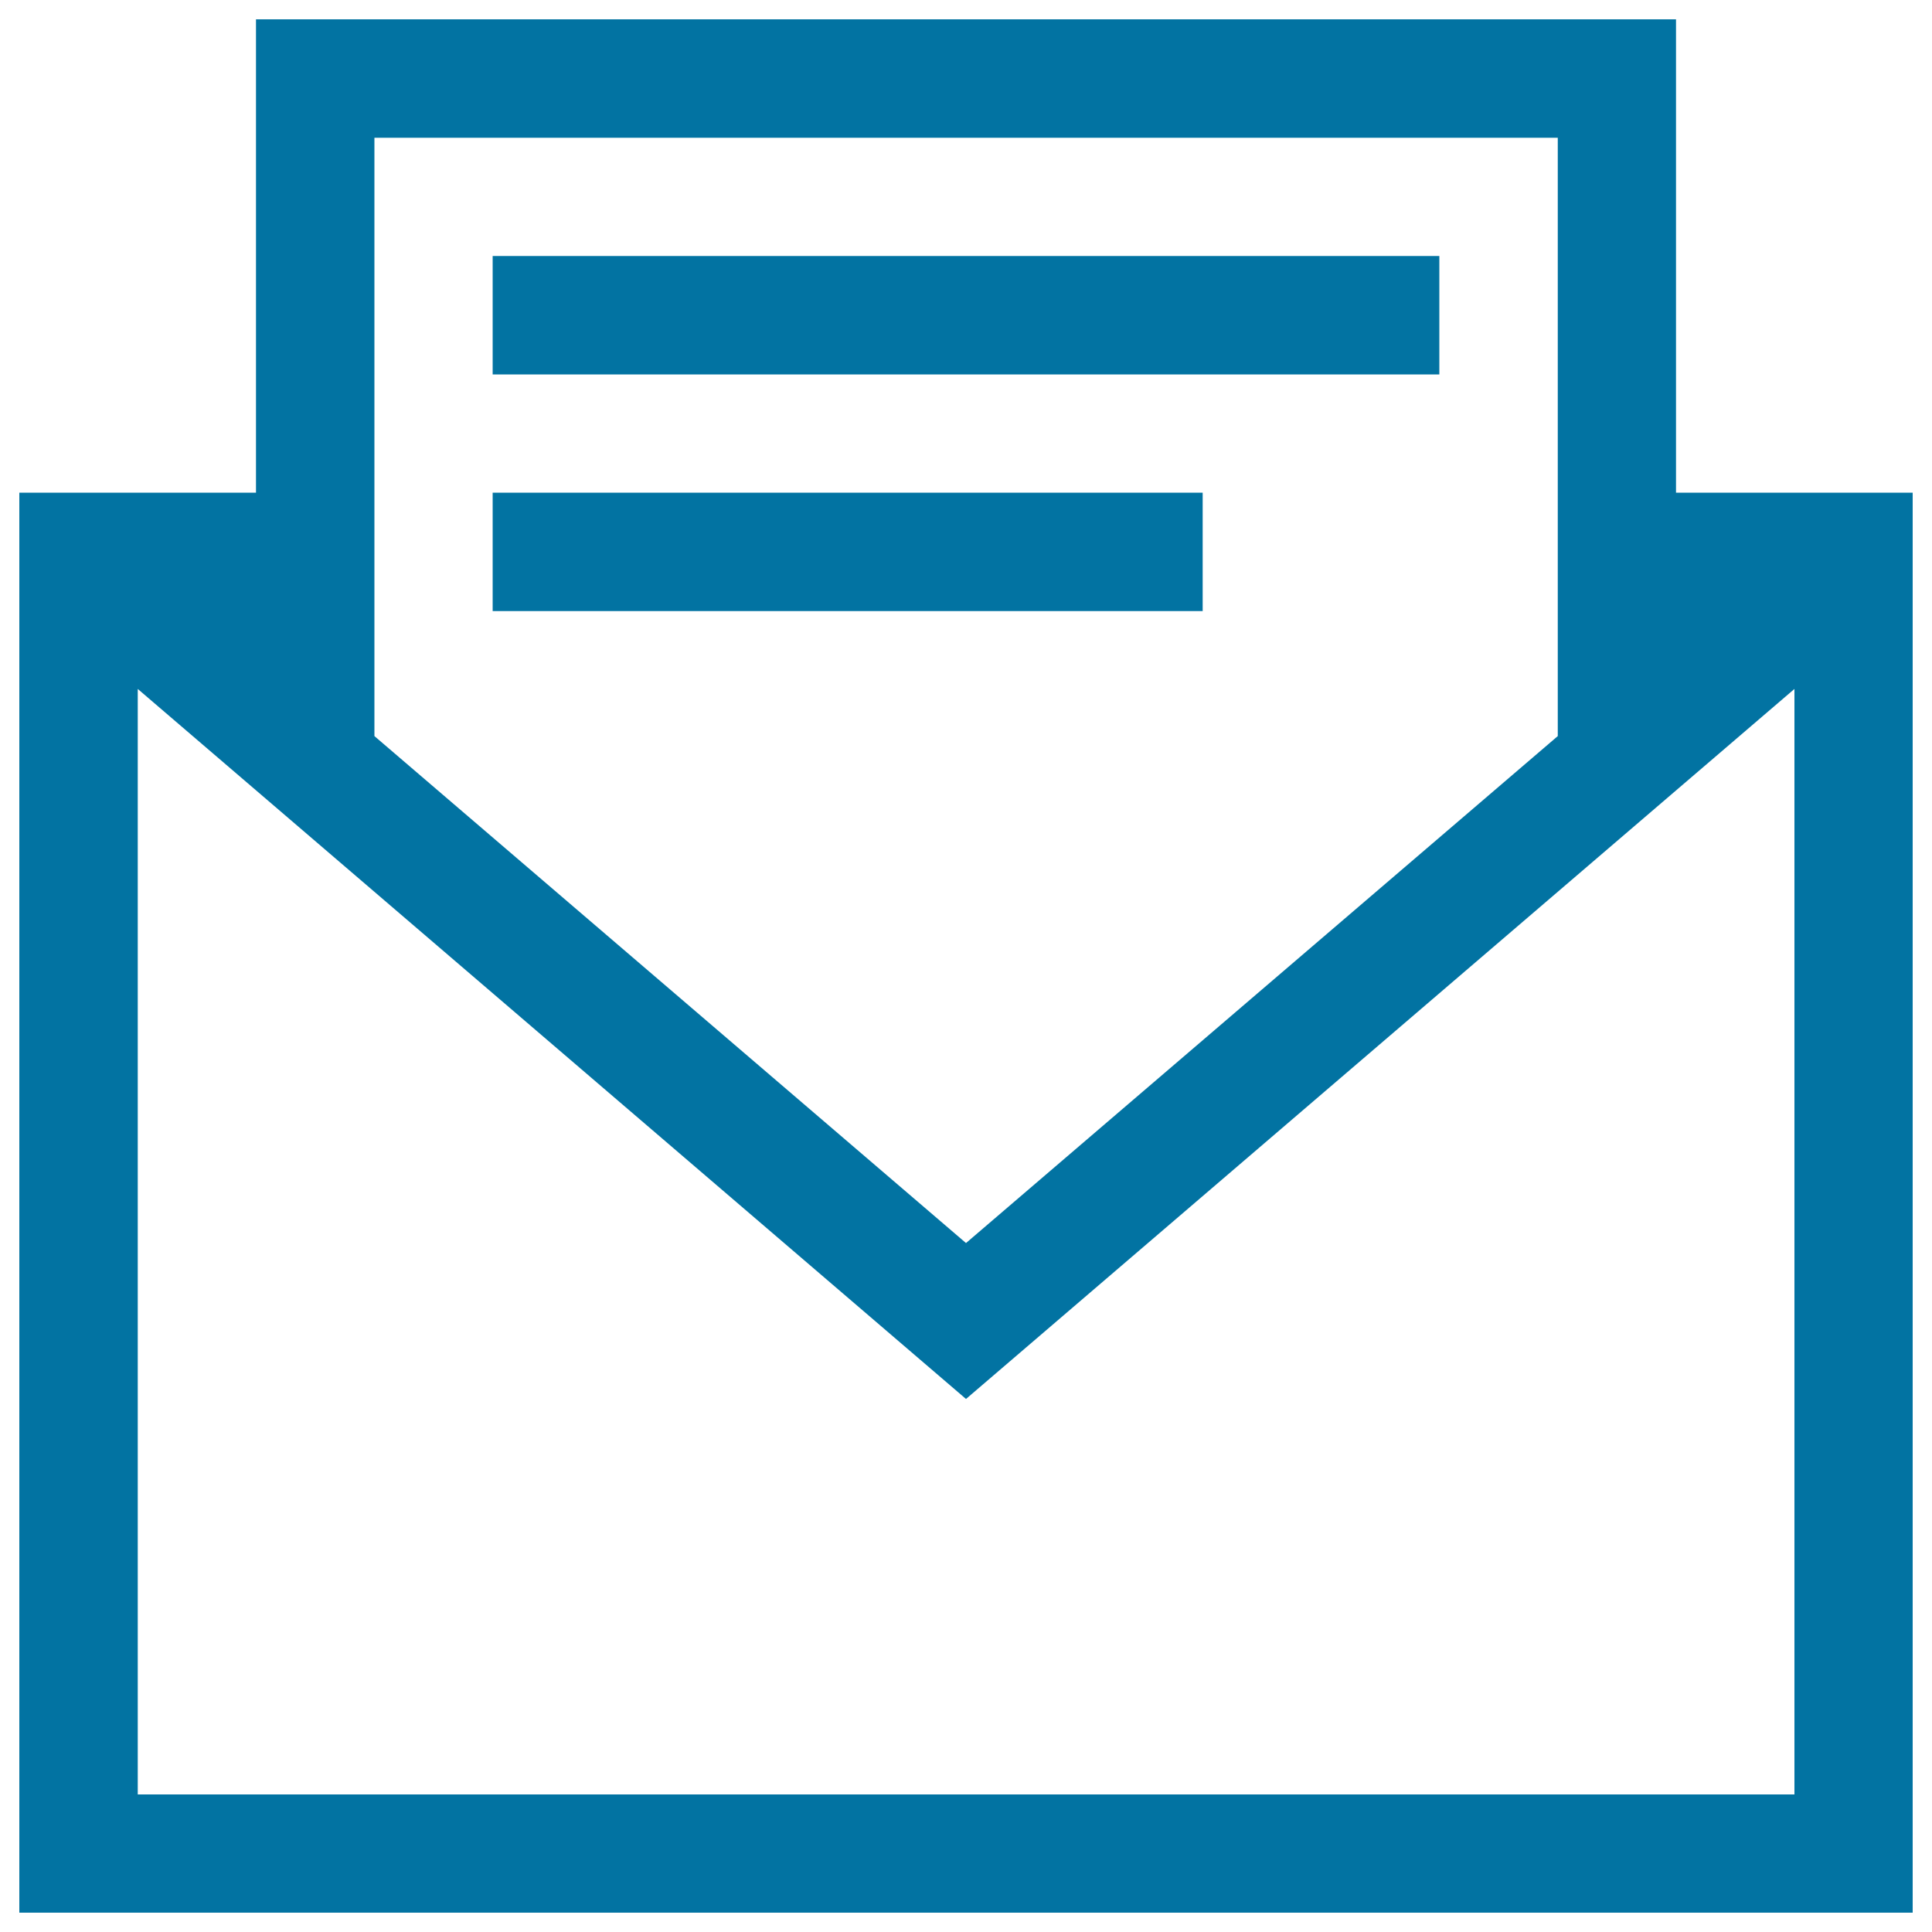
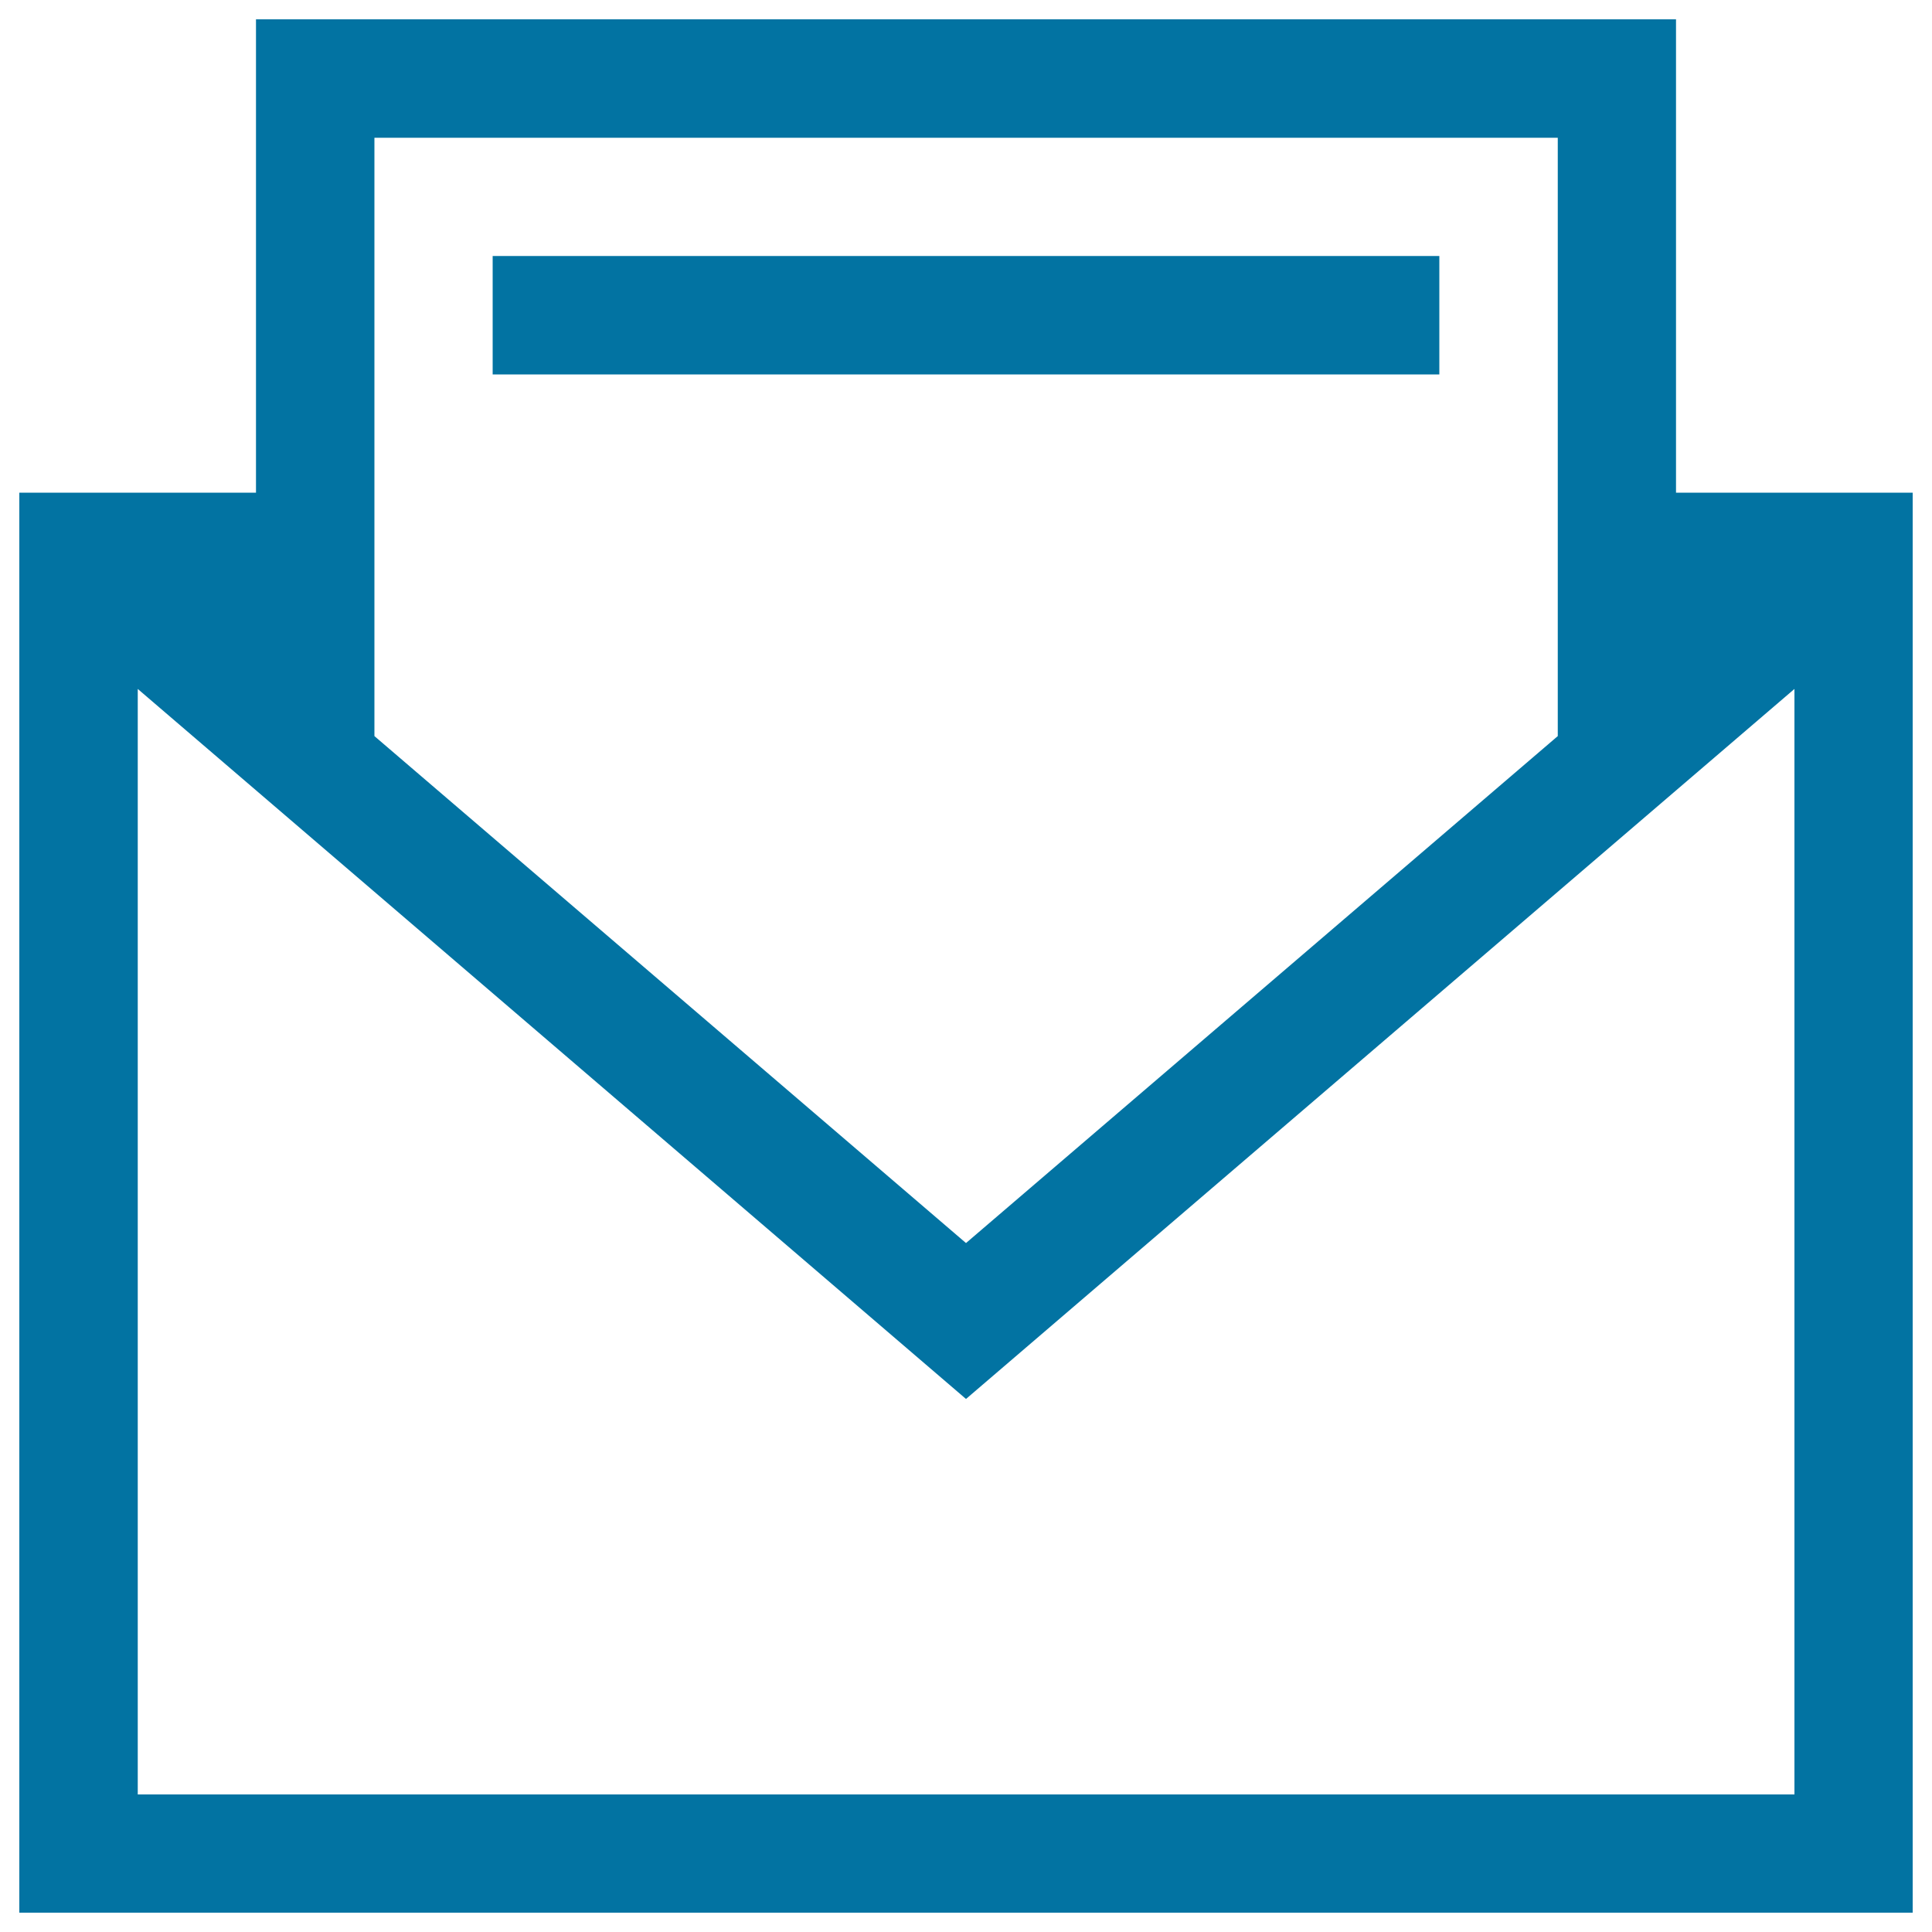
<svg xmlns="http://www.w3.org/2000/svg" viewBox="0 0 1000 1000" style="fill:#0273a2">
  <title>Mail Envelope With Letter Paper SVG icon</title>
  <g>
-     <path d="M867.5,255V10h-735v245H10v735h980V255H867.5z M193.8,71.3h612.5V381L500,643.4L193.8,381V71.3z M928.8,928.8H71.3V356.6L500,724.1l428.8-367.5V928.8z M745,193.8H255v-61.3h490V193.8z M622.5,316.3H255V255h367.5V316.3z" />
+     <path d="M867.5,255V10h-735v245H10v735h980V255H867.5z M193.8,71.3h612.5V381L500,643.4L193.8,381V71.3z M928.8,928.8H71.3V356.6L500,724.1l428.8-367.5V928.8z M745,193.8H255v-61.3h490V193.8z M622.5,316.3H255V255V316.3z" />
  </g>
</svg>